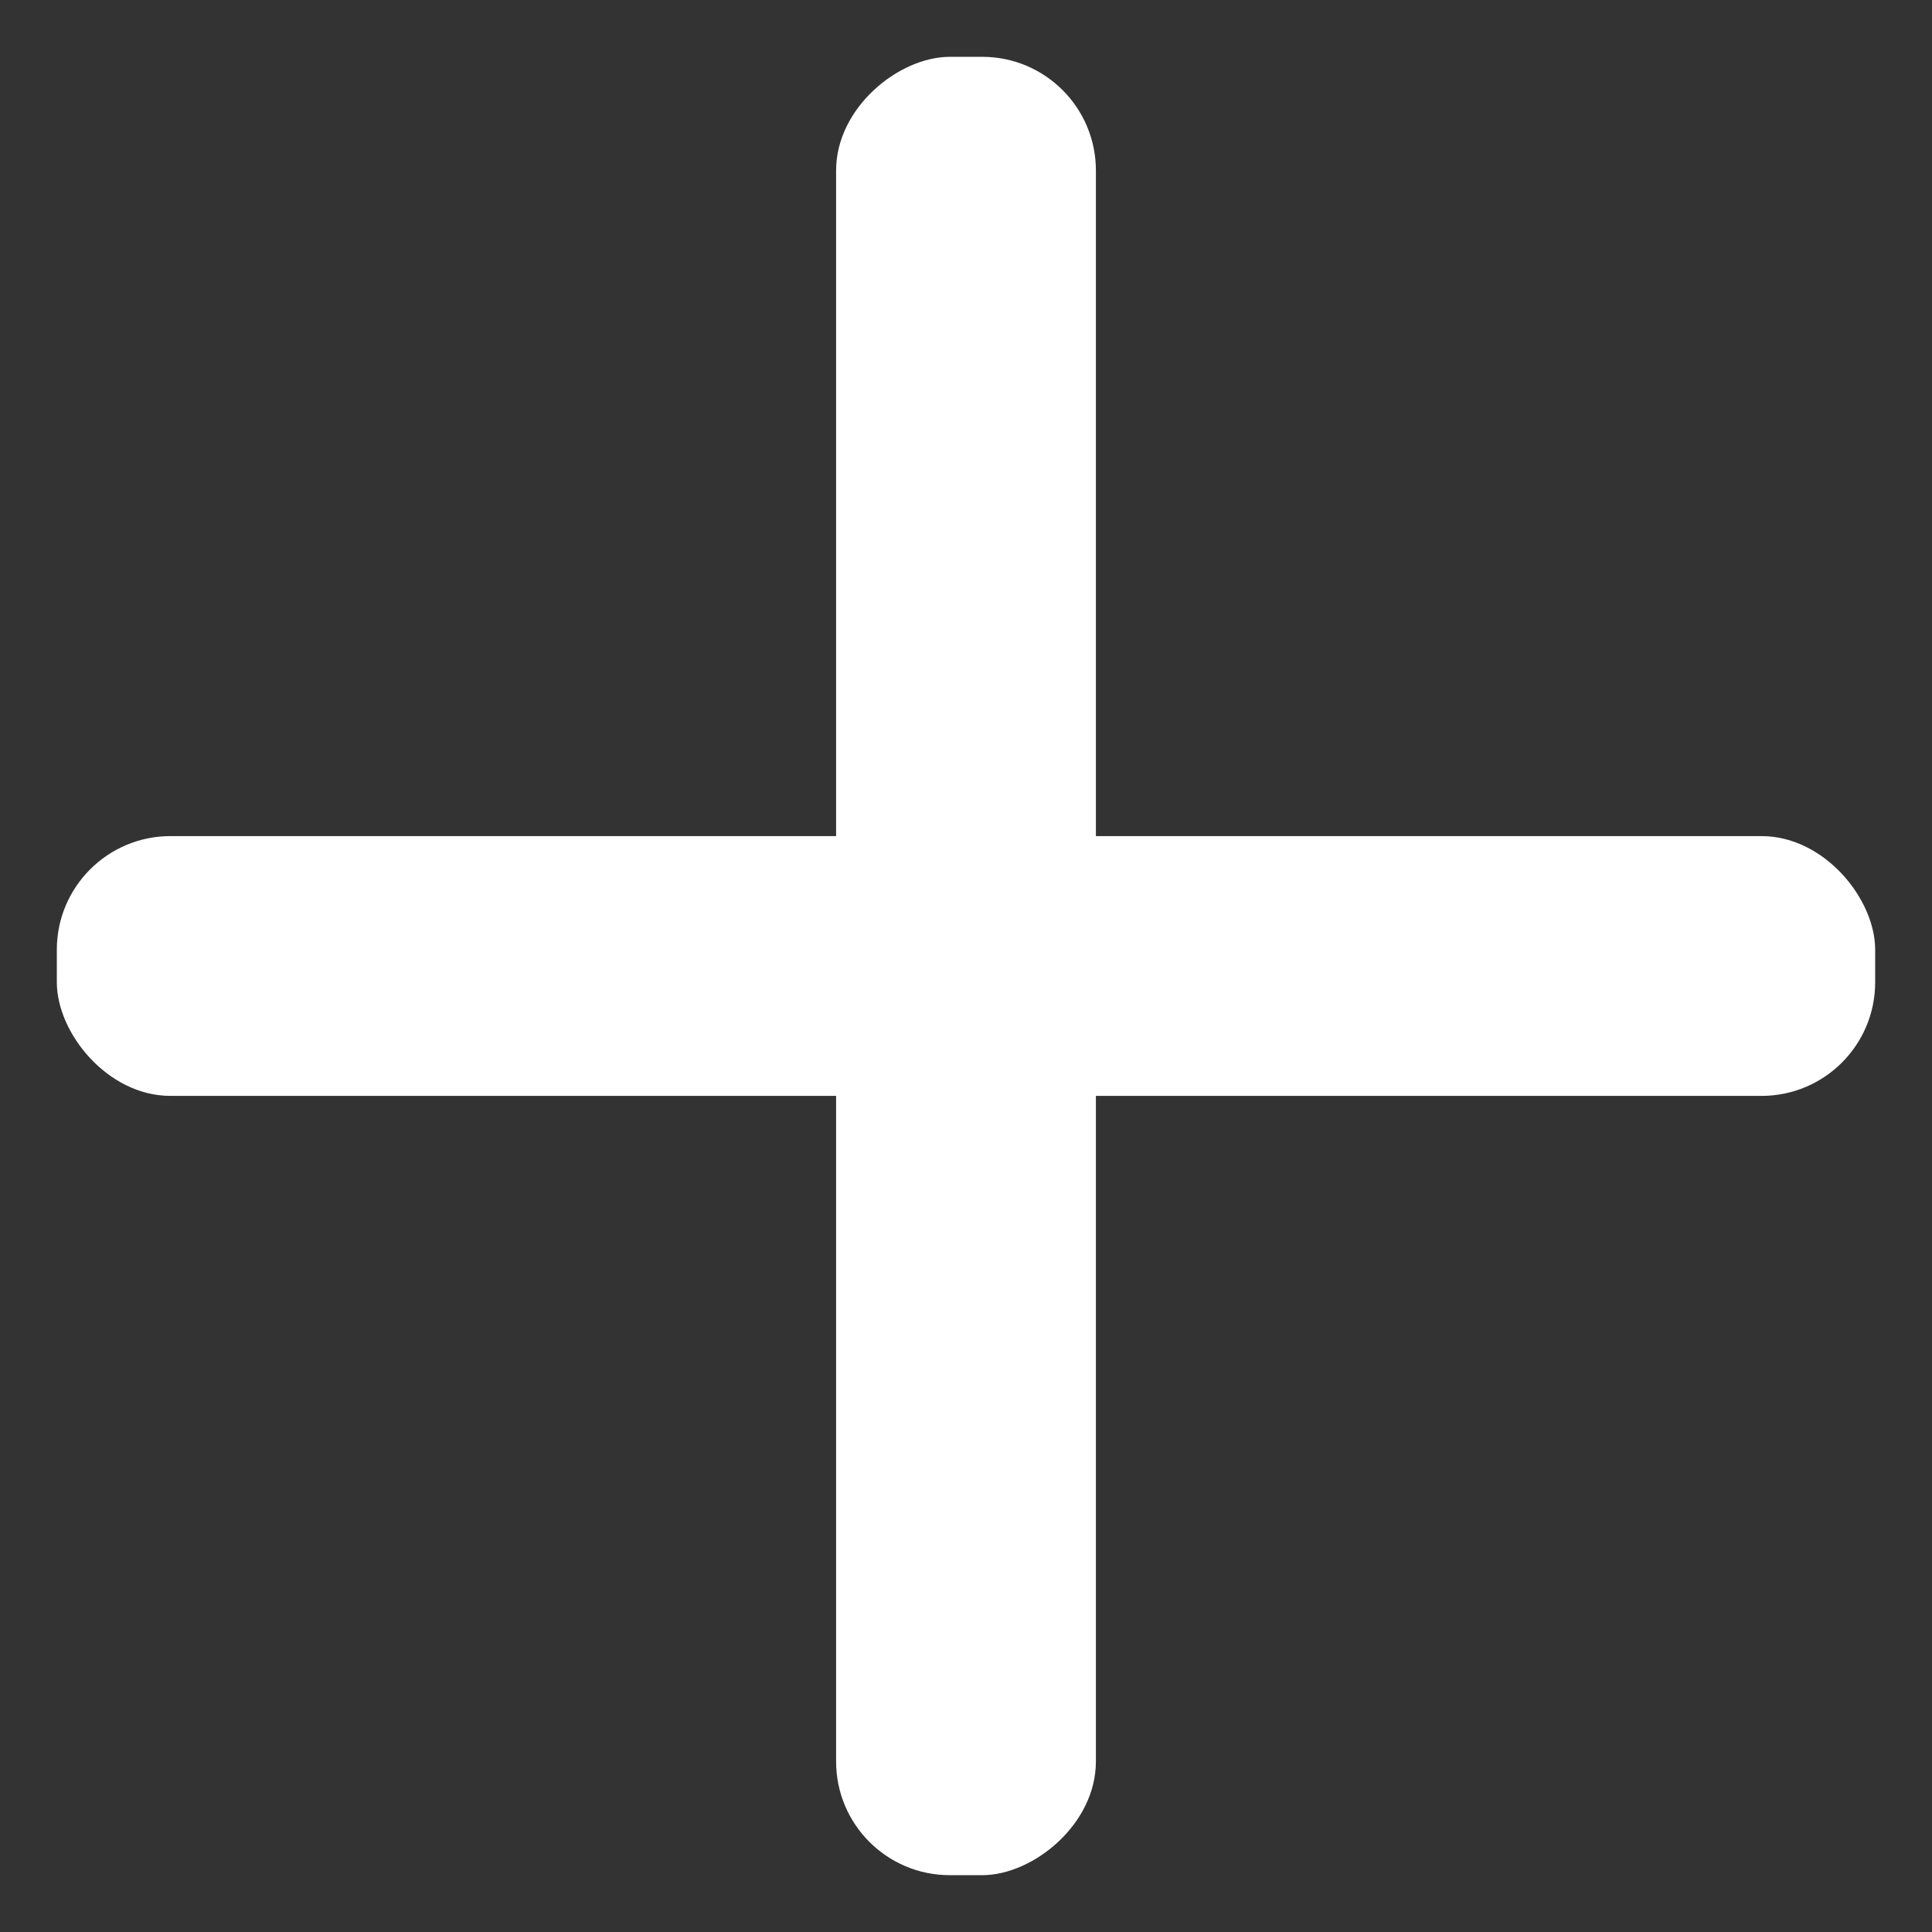
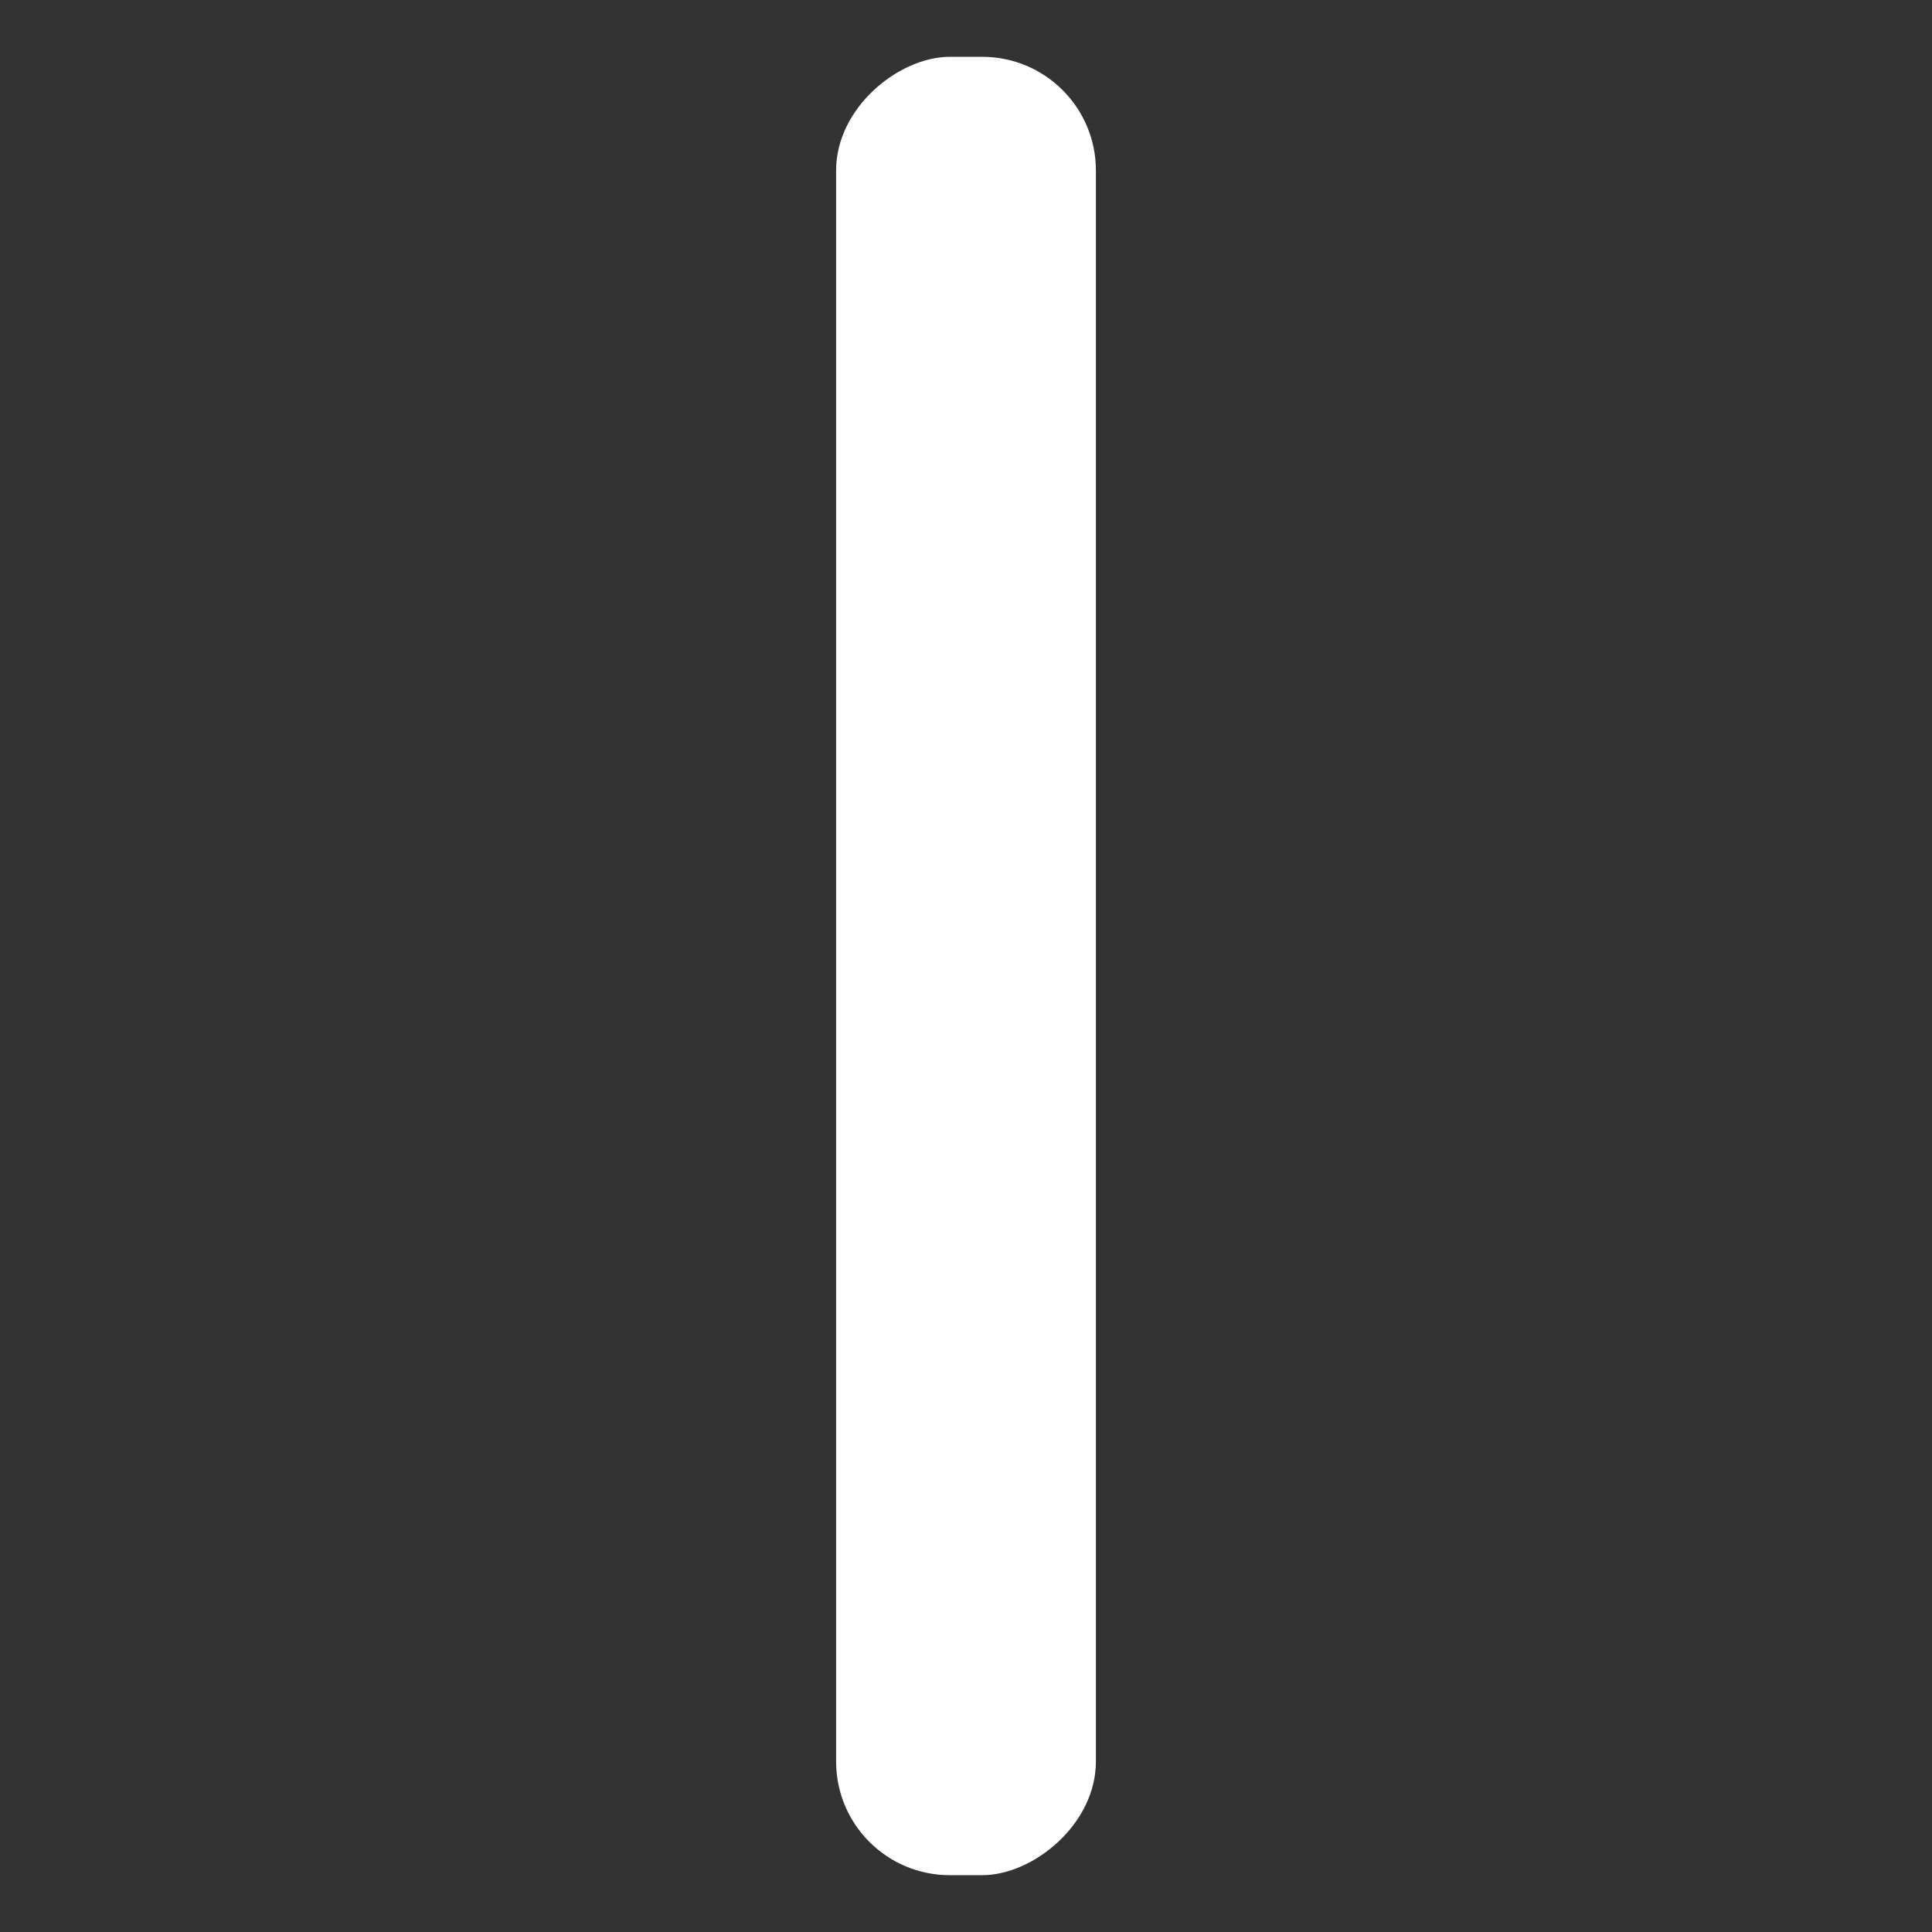
<svg xmlns="http://www.w3.org/2000/svg" width="17" height="17" viewBox="0 0 17 17" fill="none">
  <rect x="0" y="0" width="17" height="17" fill="#333333" stroke="none" />
  <rect x="9.643" y="0.5" width="16" height="2.286" rx="1" transform="rotate(90 9.643 0.5)" fill="white" />
-   <rect x="0.5" y="7.357" width="16" height="2.286" rx="1" fill="white" />
</svg>